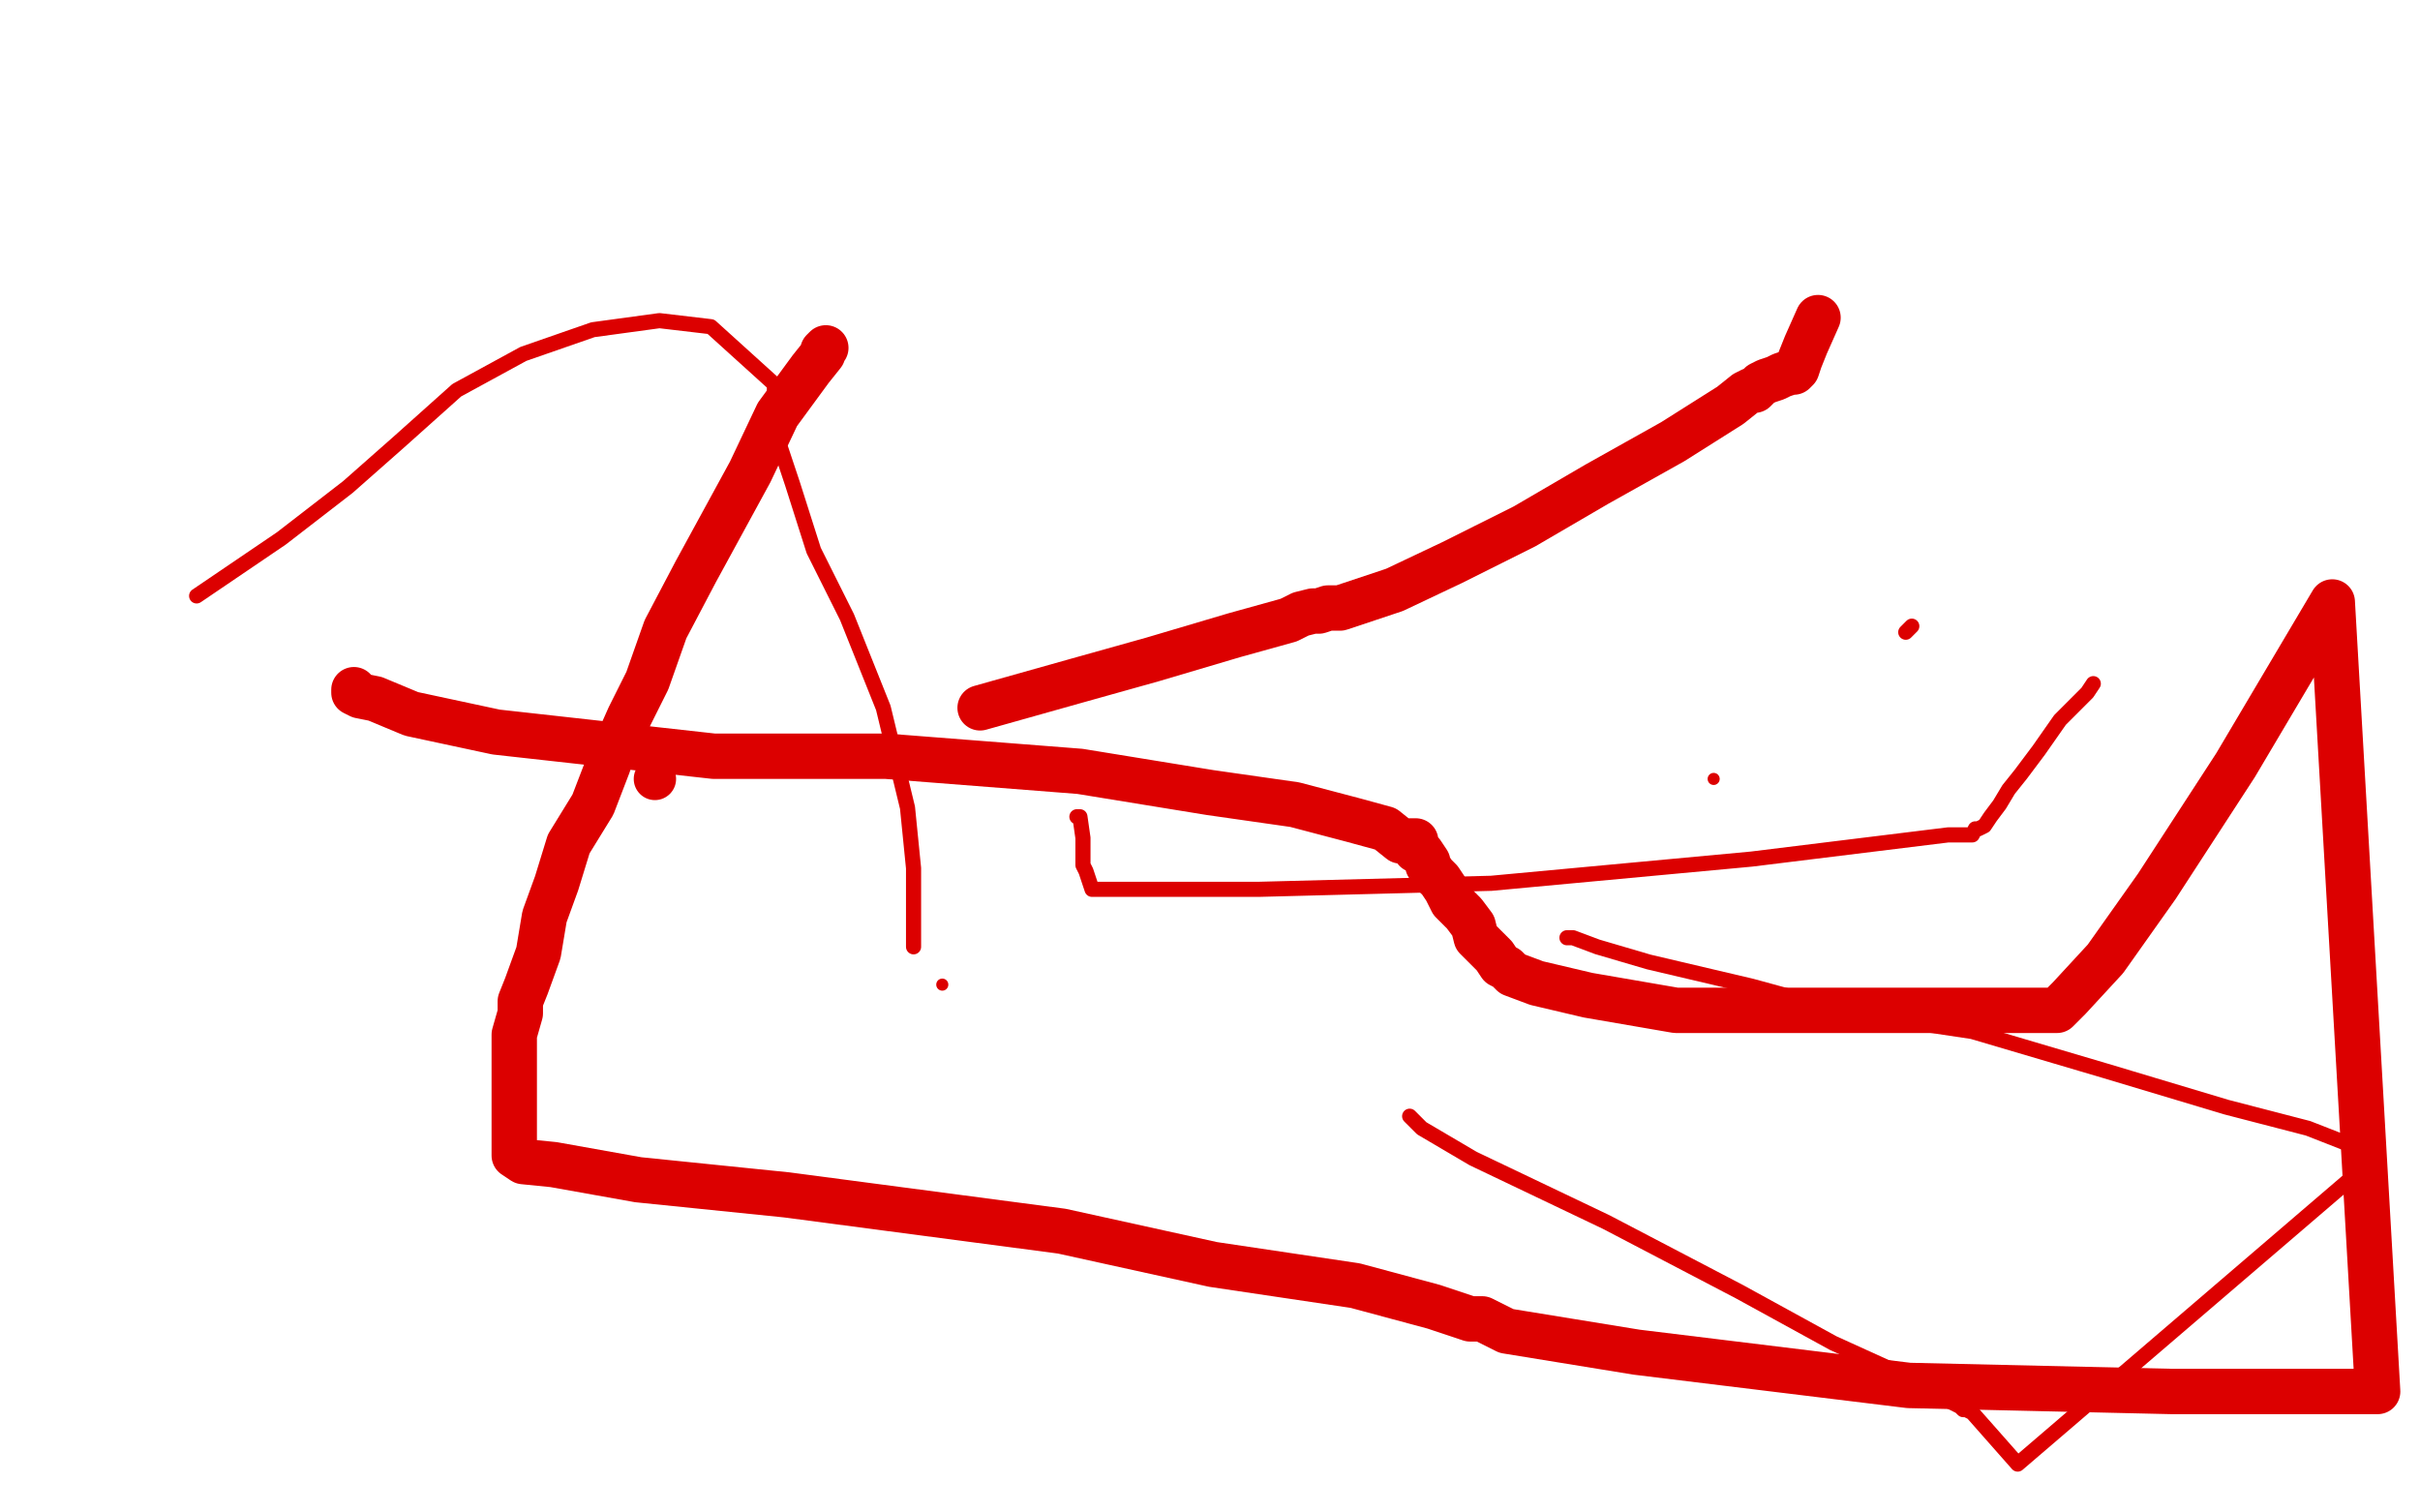
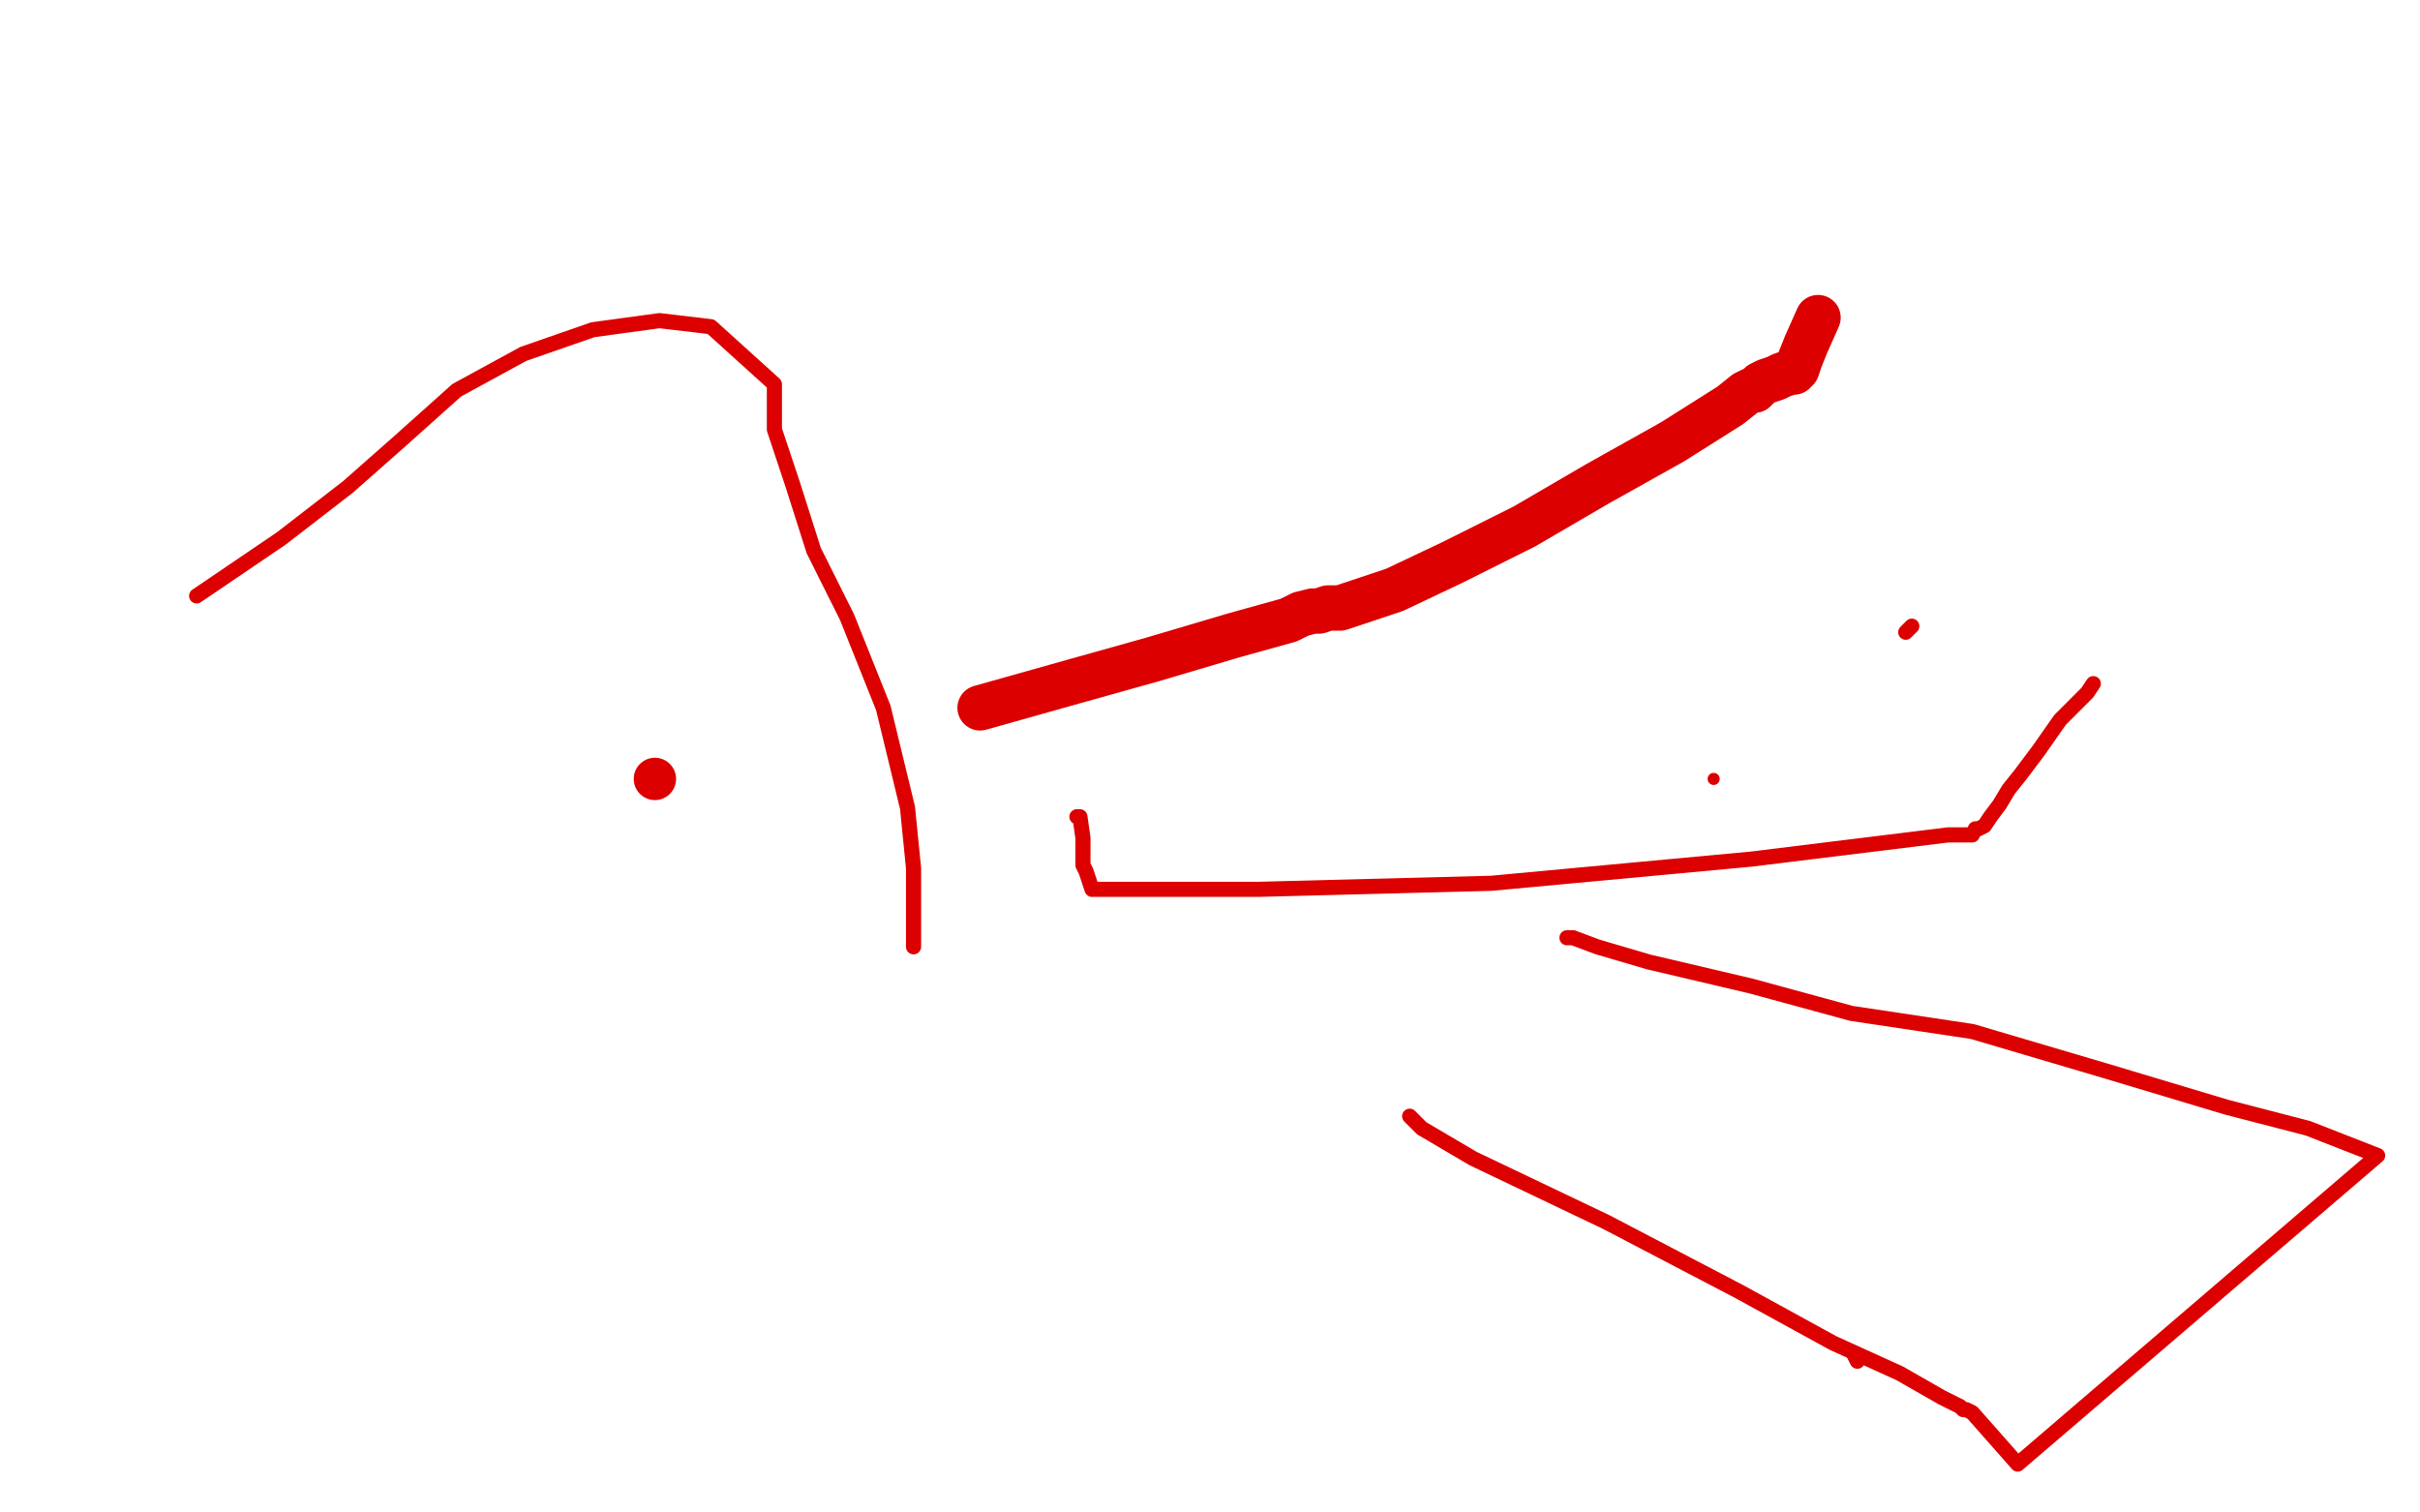
<svg xmlns="http://www.w3.org/2000/svg" width="800" height="500" version="1.1" style="stroke-antialiasing: false">
  <desc>This SVG has been created on https://colorillo.com/</desc>
-   <rect x="0" y="0" width="800" height="500" style="fill: rgb(255,255,255); stroke-width:0" />
  <polyline points="601,105 597,114 597,114 595,119 595,119 594,122 594,122 593,123 592,123 589,124 587,125 584,126 582,127 580,129 579,129 577,130 572,134 553,146 528,160 504,174 480,186 461,195 443,201 439,201 436,202 435,202 434,202 430,203 426,205 408,210 381,218 356,225 324,234" style="fill: none; stroke: #dc0000; stroke-width: 15; stroke-linejoin: round; stroke-linecap: round; stroke-antialiasing: false; stroke-antialias: 0; opacity: 1.0" />
  <circle cx="216.5" cy="257.5" r="7" style="fill: #dc0000; stroke-antialiasing: false; stroke-antialias: 0; opacity: 1.0" />
-   <polyline points="273,115 272,116 272,116 272,117 272,117 268,122 268,122 257,137 257,137 248,156 248,156 230,189 230,189 220,208 220,208 214,225 208,237 204,246 203,249 202,250 201,253 196,266 188,279 184,292 180,303 178,315 174,326 172,331 172,335 170,342 170,352 170,360 170,369 170,375 170,380 170,382 173,384 183,385 211,390 260,395 351,407 401,418 448,425 474,432 486,436 488,436 490,436 498,440 541,447 631,458 718,460 786,460 771,199 739,253 713,293 696,317 684,330 680,334 679,334 678,334 675,334 648,334 604,334 554,334 525,329 508,325 500,322 498,320 496,319 494,316 488,310 487,306 484,302 480,298 478,294 476,291 474,289 472,286 472,285 470,282 468,281 468,279 468,278 467,278 463,278 458,274 447,271 428,266 400,262 357,255 293,250 236,250 164,242 136,236 124,231 119,230 117,229 117,228" style="fill: none; stroke: #dc0000; stroke-width: 15; stroke-linejoin: round; stroke-linecap: round; stroke-antialiasing: false; stroke-antialias: 0; opacity: 1.0" />
-   <circle cx="311.5" cy="325.5" r="2" style="fill: #dc0000; stroke-antialiasing: false; stroke-antialias: 0; opacity: 1.0" />
  <polyline points="466,369 470,373 470,373 487,383 487,383 531,404 531,404 575,427 575,427 606,444 606,444 628,454 628,454 642,462 642,462 648,465 649,466 650,466 652,467 667,484 786,382 763,373 736,366 696,354 652,341 612,335 579,326 545,318 528,313 520,310 518,310" style="fill: none; stroke: #dc0000; stroke-width: 5; stroke-linejoin: round; stroke-linecap: round; stroke-antialiasing: false; stroke-antialias: 0; opacity: 1.0" />
  <polyline points="630,209 632,207 632,207" style="fill: none; stroke: #dc0000; stroke-width: 5; stroke-linejoin: round; stroke-linecap: round; stroke-antialiasing: false; stroke-antialias: 0; opacity: 1.0" />
  <circle cx="566.5" cy="257.5" r="2" style="fill: #dc0000; stroke-antialiasing: false; stroke-antialias: 0; opacity: 1.0" />
  <polyline points="692,226 690,229 690,229 688,231 688,231 681,238 681,238 674,248 674,248 668,256 668,256 664,261 664,261 661,266 661,266 658,270 656,273 654,274 653,274 652,276 651,276 644,276 579,284 493,292 416,294 365,294 363,294 361,294 359,288 358,286 358,277 357,270 356,270" style="fill: none; stroke: #dc0000; stroke-width: 5; stroke-linejoin: round; stroke-linecap: round; stroke-antialiasing: false; stroke-antialias: 0; opacity: 1.0" />
  <polyline points="65,197 93,178 93,178 115,161 115,161 132,146 132,146 151,129 151,129 173,117 173,117 196,109 196,109 218,106 218,106 235,108 256,127 256,142 262,160 269,182 280,204 292,234 300,267 302,287 302,299 302,313" style="fill: none; stroke: #dc0000; stroke-width: 5; stroke-linejoin: round; stroke-linecap: round; stroke-antialiasing: false; stroke-antialias: 0; opacity: 1.0" />
  <polyline points="613,448 614,450 614,450" style="fill: none; stroke: #dc0000; stroke-width: 5; stroke-linejoin: round; stroke-linecap: round; stroke-antialiasing: false; stroke-antialias: 0; opacity: 1.0" />
</svg>